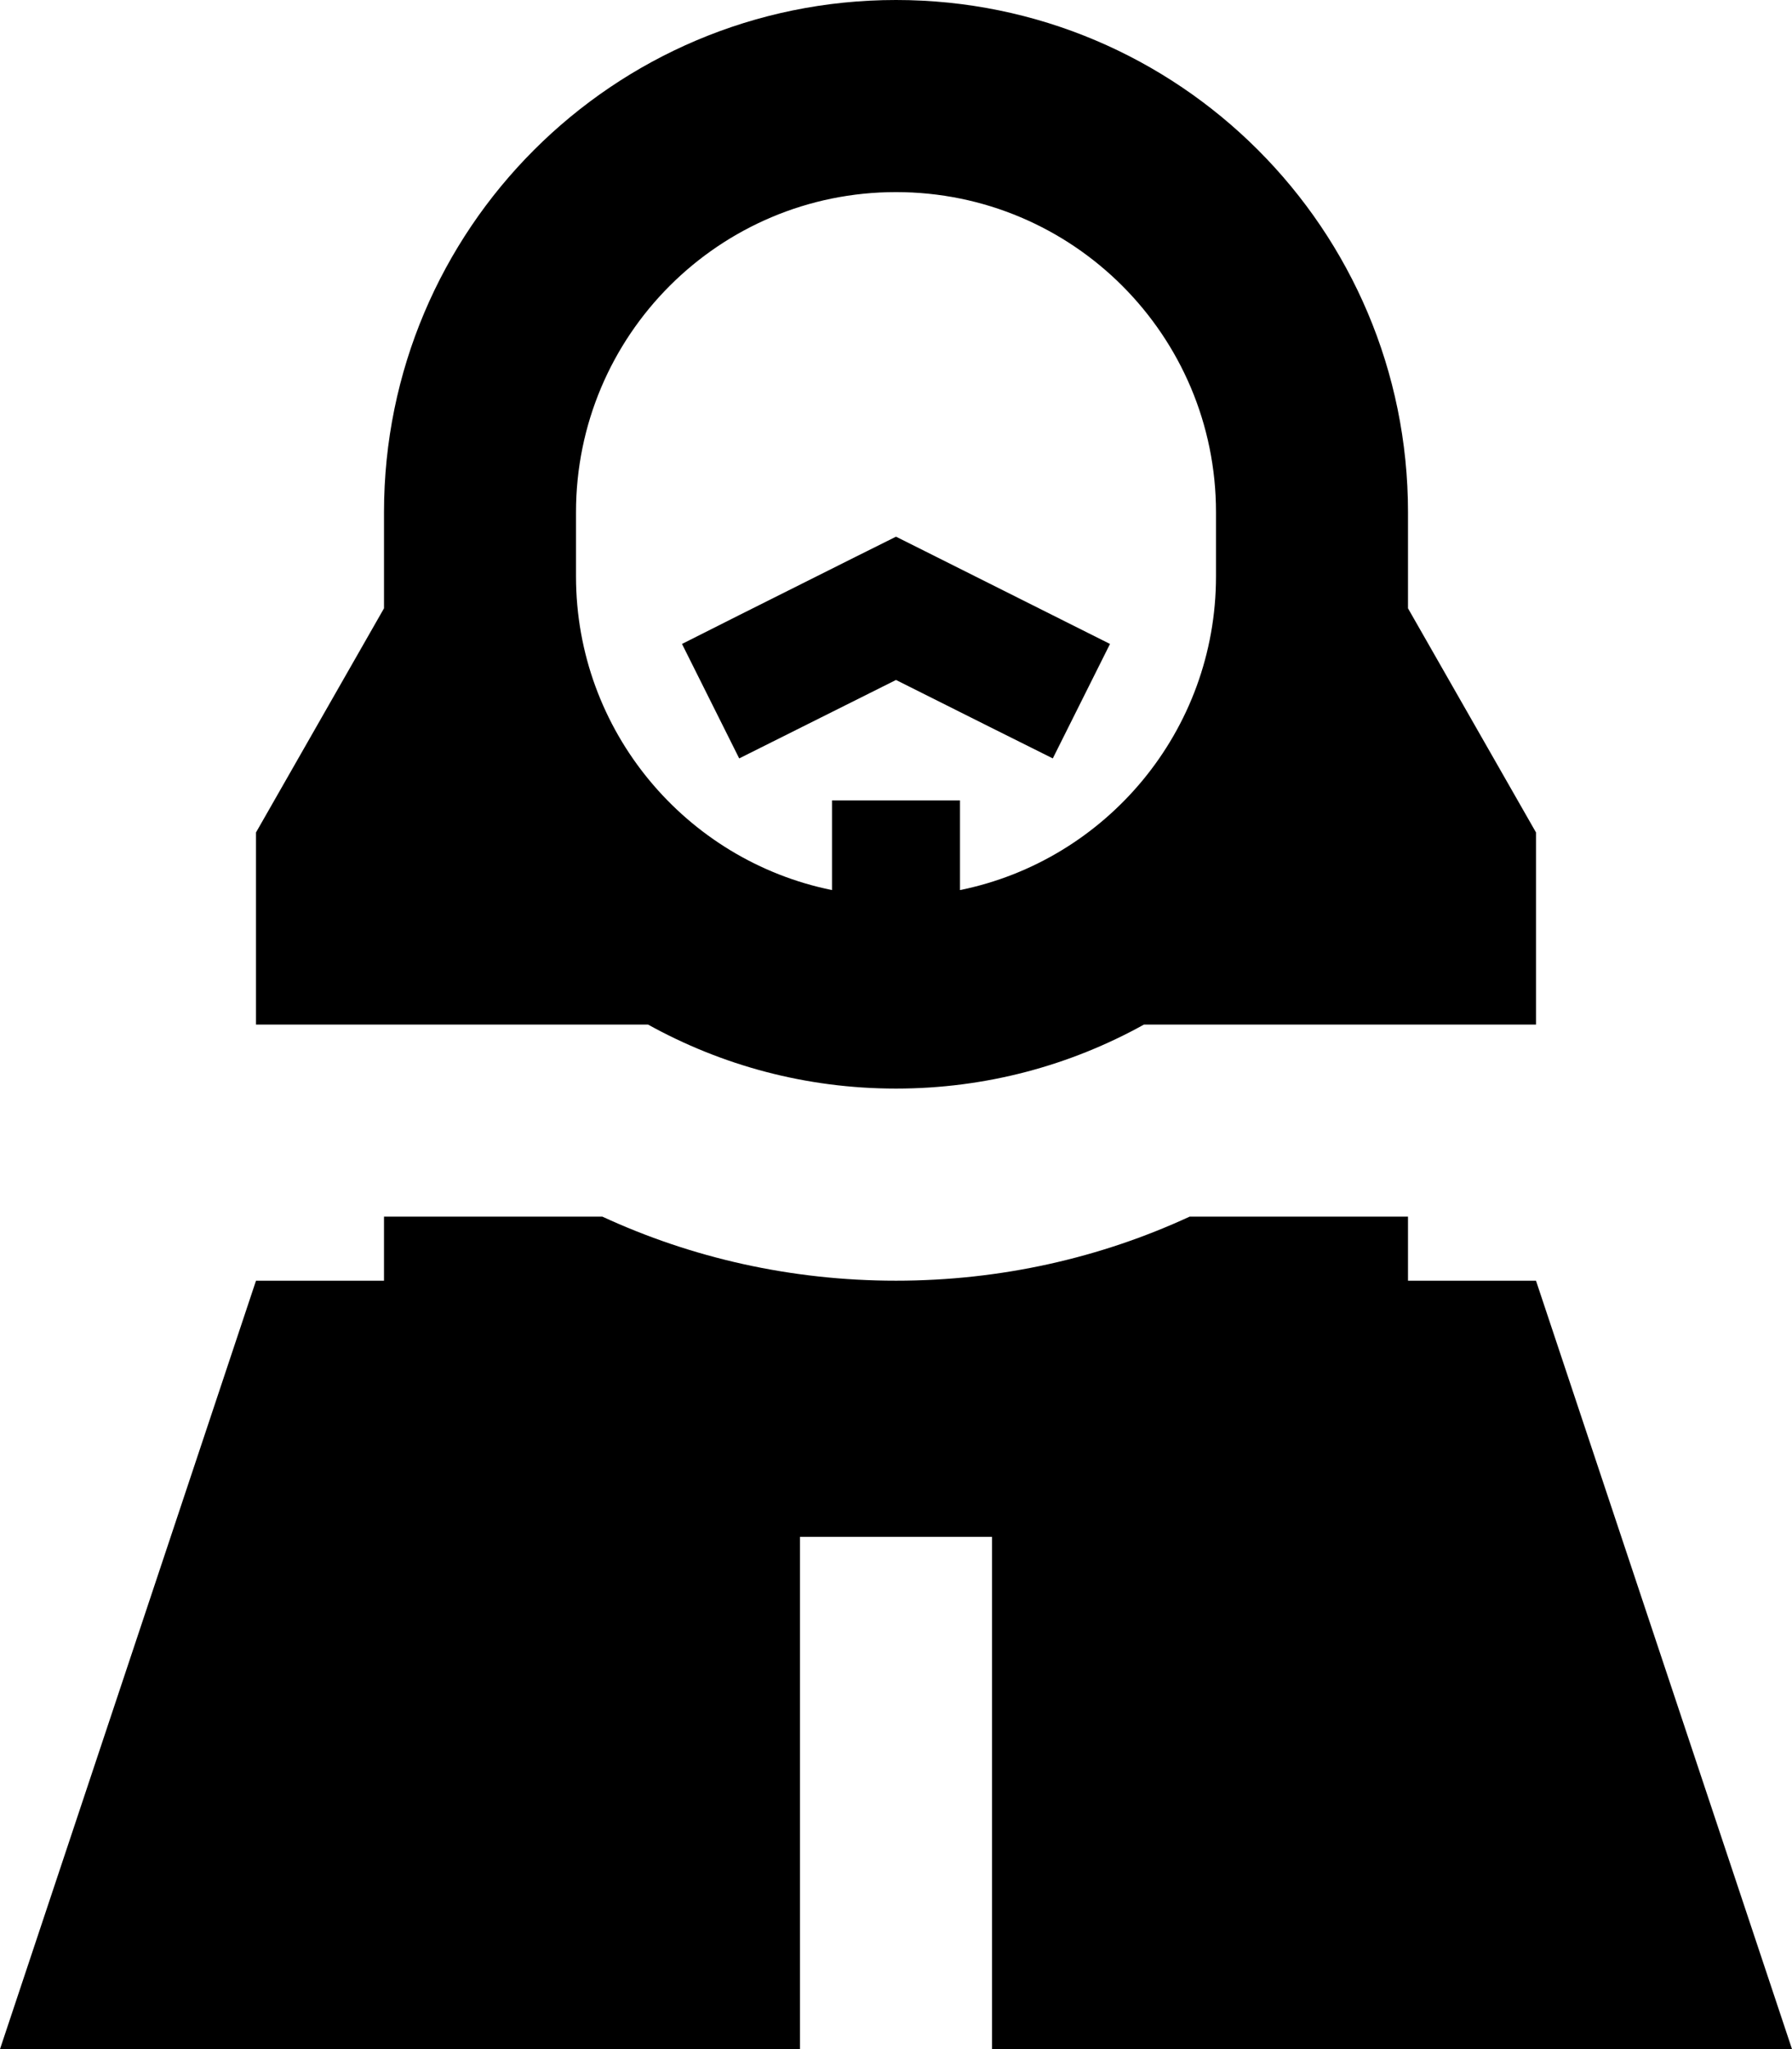
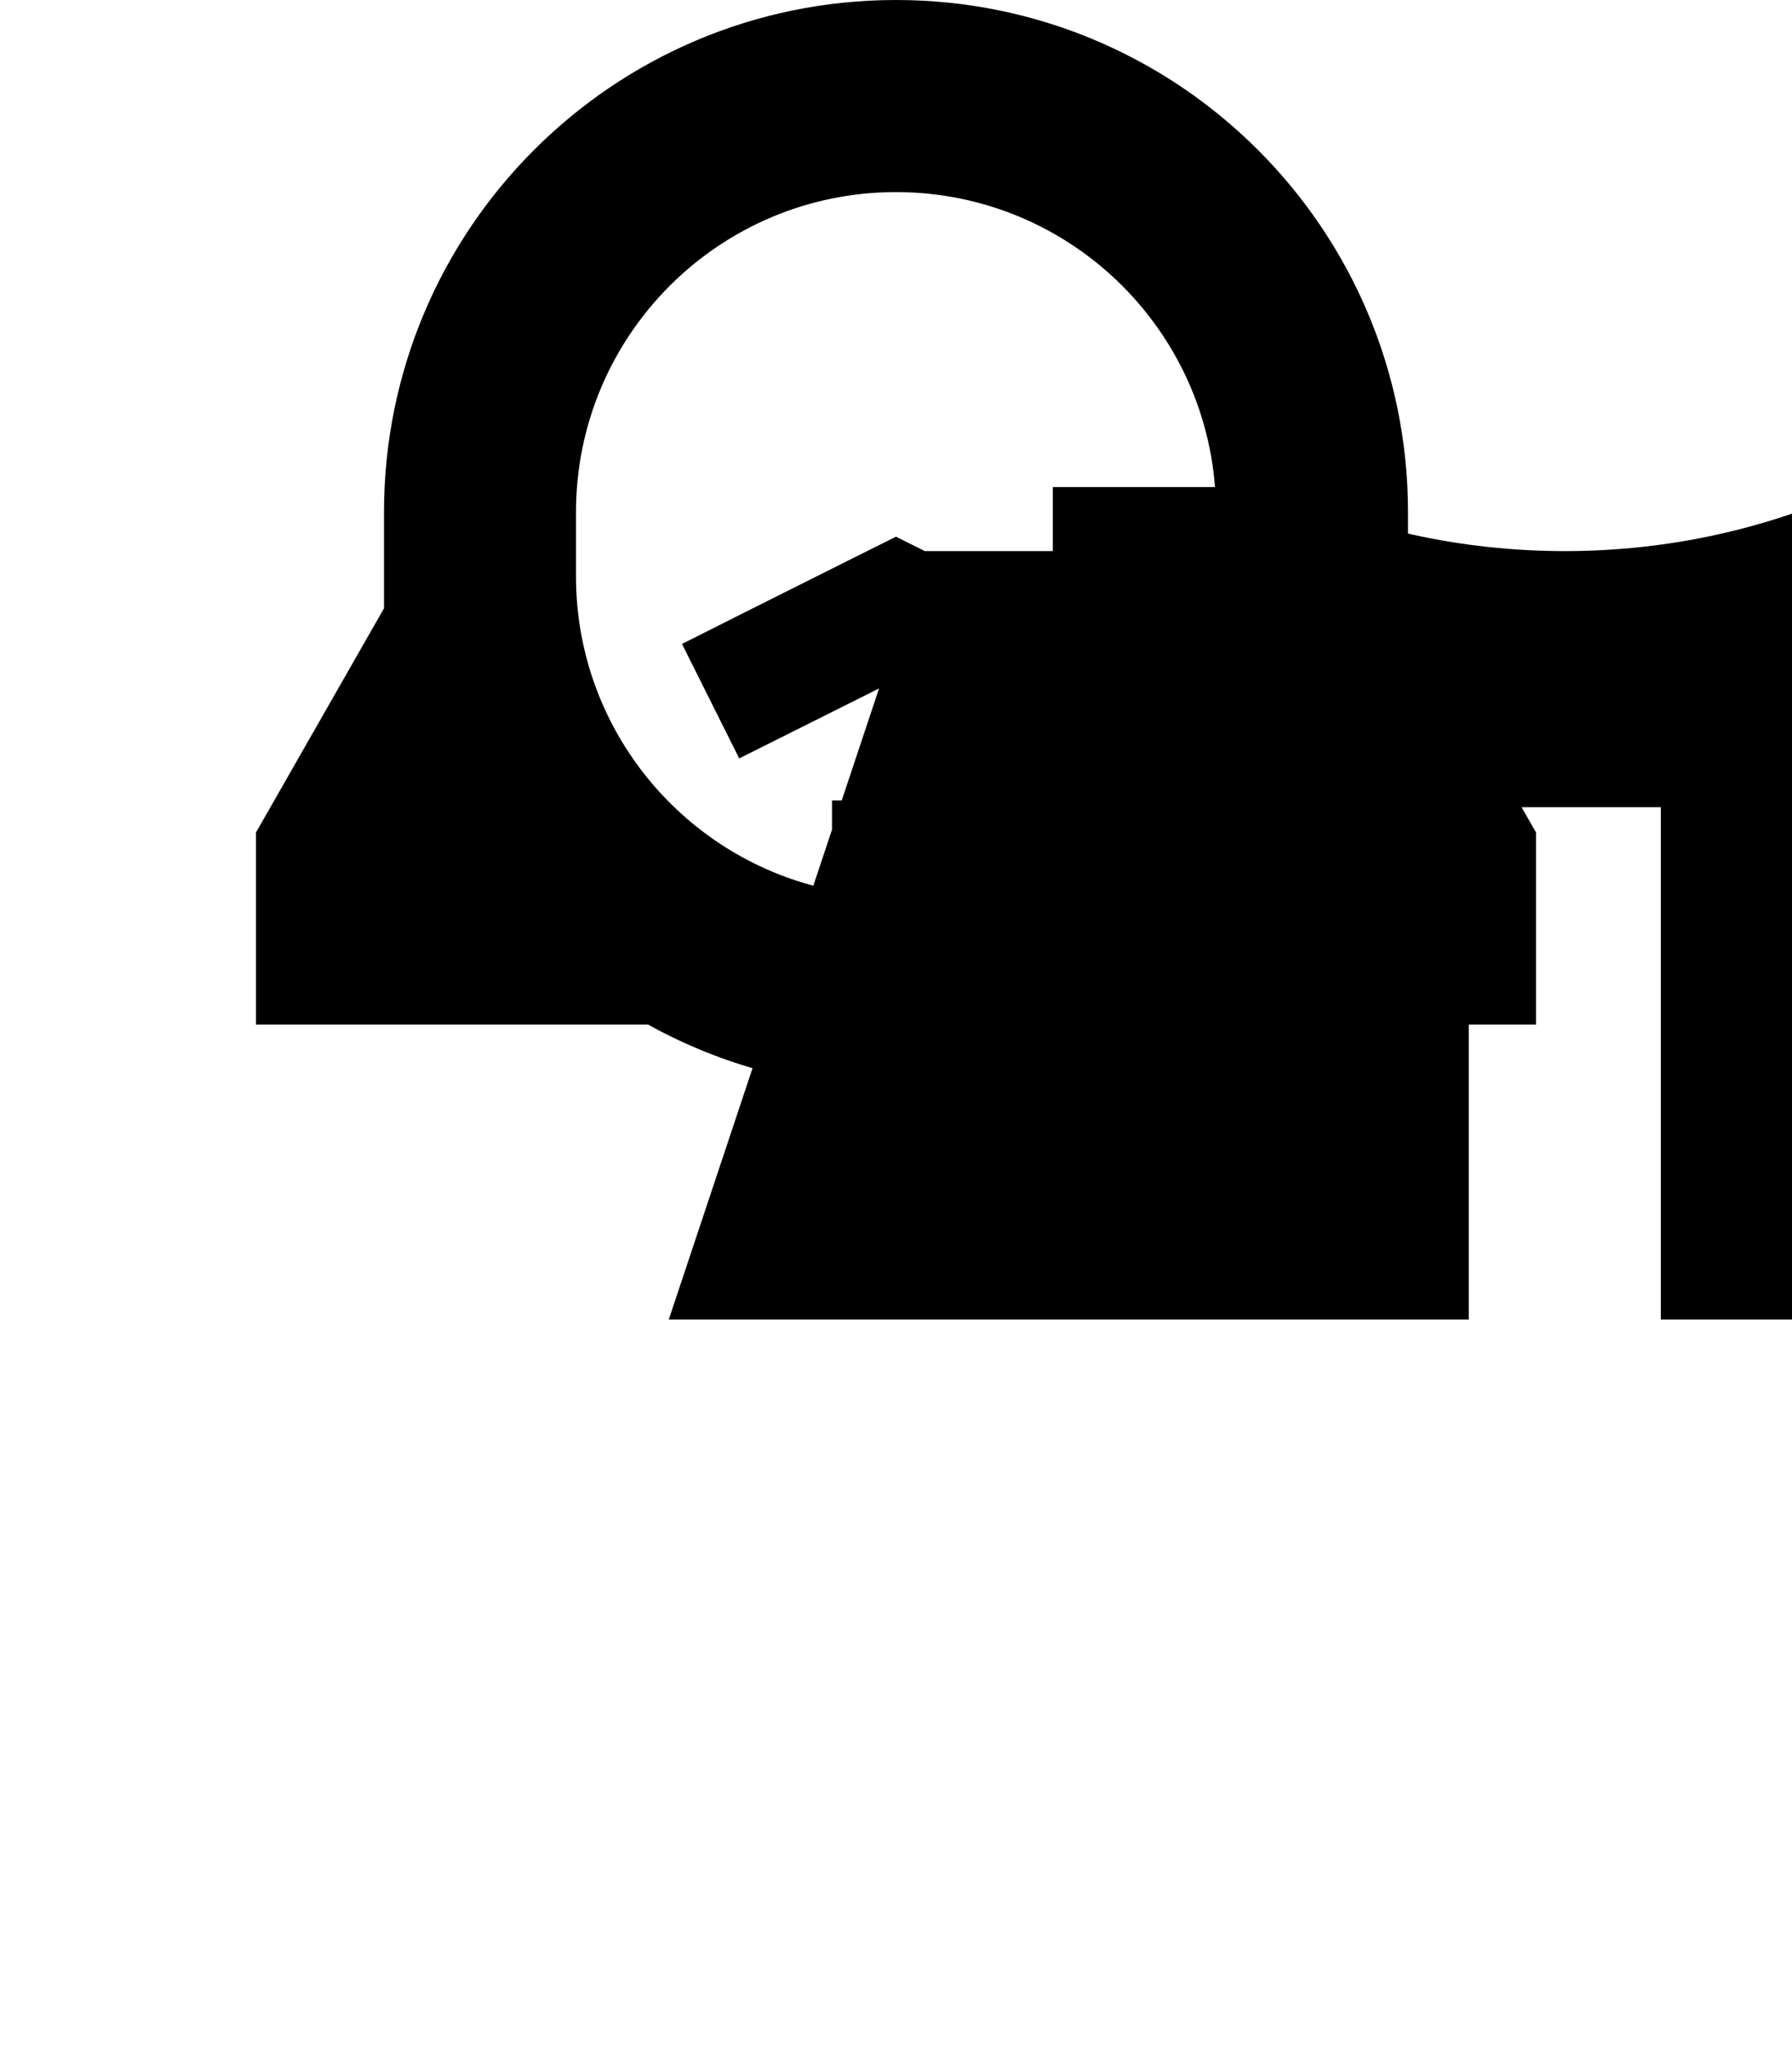
<svg xmlns="http://www.w3.org/2000/svg" viewBox="0 0 448 512">
-   <path fill="currentColor" d="M304 144c0 38.7-27.5 71-64 78.4l0-22.4-32 0 0 22.4c-36.5-7.4-64-39.7-64-78.4l0-16c0-44.2 35.8-80 80-80s80 35.8 80 80l0 16zM224 0C153.3 0 96 57.3 96 128l0 24-32 56 0 48 98 0c18.4 10.2 39.5 16 62 16s43.6-5.8 62-16l98 0 0-48-32-56 0-24C352 57.3 294.7 0 224 0zm7.2 137.7l-7.2-3.6c-.6 .3-13.7 6.8-39.2 19.6l-14.3 7.2 14.3 28.6c7.8-3.9 20.8-10.4 39.2-19.6 18.3 9.2 31.4 15.7 39.2 19.6l14.3-28.6-46.3-23.2zM64 320l-64 192 200 0 0-128 48 0 0 128 200 0-64-192-32 0 0-16-54.6 0c-22.3 10.3-47.2 16-73.4 16s-51.1-5.7-73.4-16l-54.6 0 0 16-32 0z" />
+   <path fill="currentColor" d="M304 144c0 38.7-27.5 71-64 78.4l0-22.4-32 0 0 22.4c-36.5-7.4-64-39.7-64-78.4l0-16c0-44.2 35.8-80 80-80s80 35.8 80 80l0 16zM224 0C153.3 0 96 57.3 96 128l0 24-32 56 0 48 98 0c18.4 10.2 39.5 16 62 16s43.6-5.8 62-16l98 0 0-48-32-56 0-24C352 57.3 294.7 0 224 0zm7.2 137.7l-7.2-3.6c-.6 .3-13.7 6.8-39.2 19.6l-14.3 7.2 14.3 28.6c7.8-3.9 20.8-10.4 39.2-19.6 18.3 9.2 31.4 15.7 39.2 19.6l14.3-28.6-46.3-23.2zl-64 192 200 0 0-128 48 0 0 128 200 0-64-192-32 0 0-16-54.6 0c-22.3 10.3-47.2 16-73.4 16s-51.1-5.7-73.4-16l-54.6 0 0 16-32 0z" />
</svg>